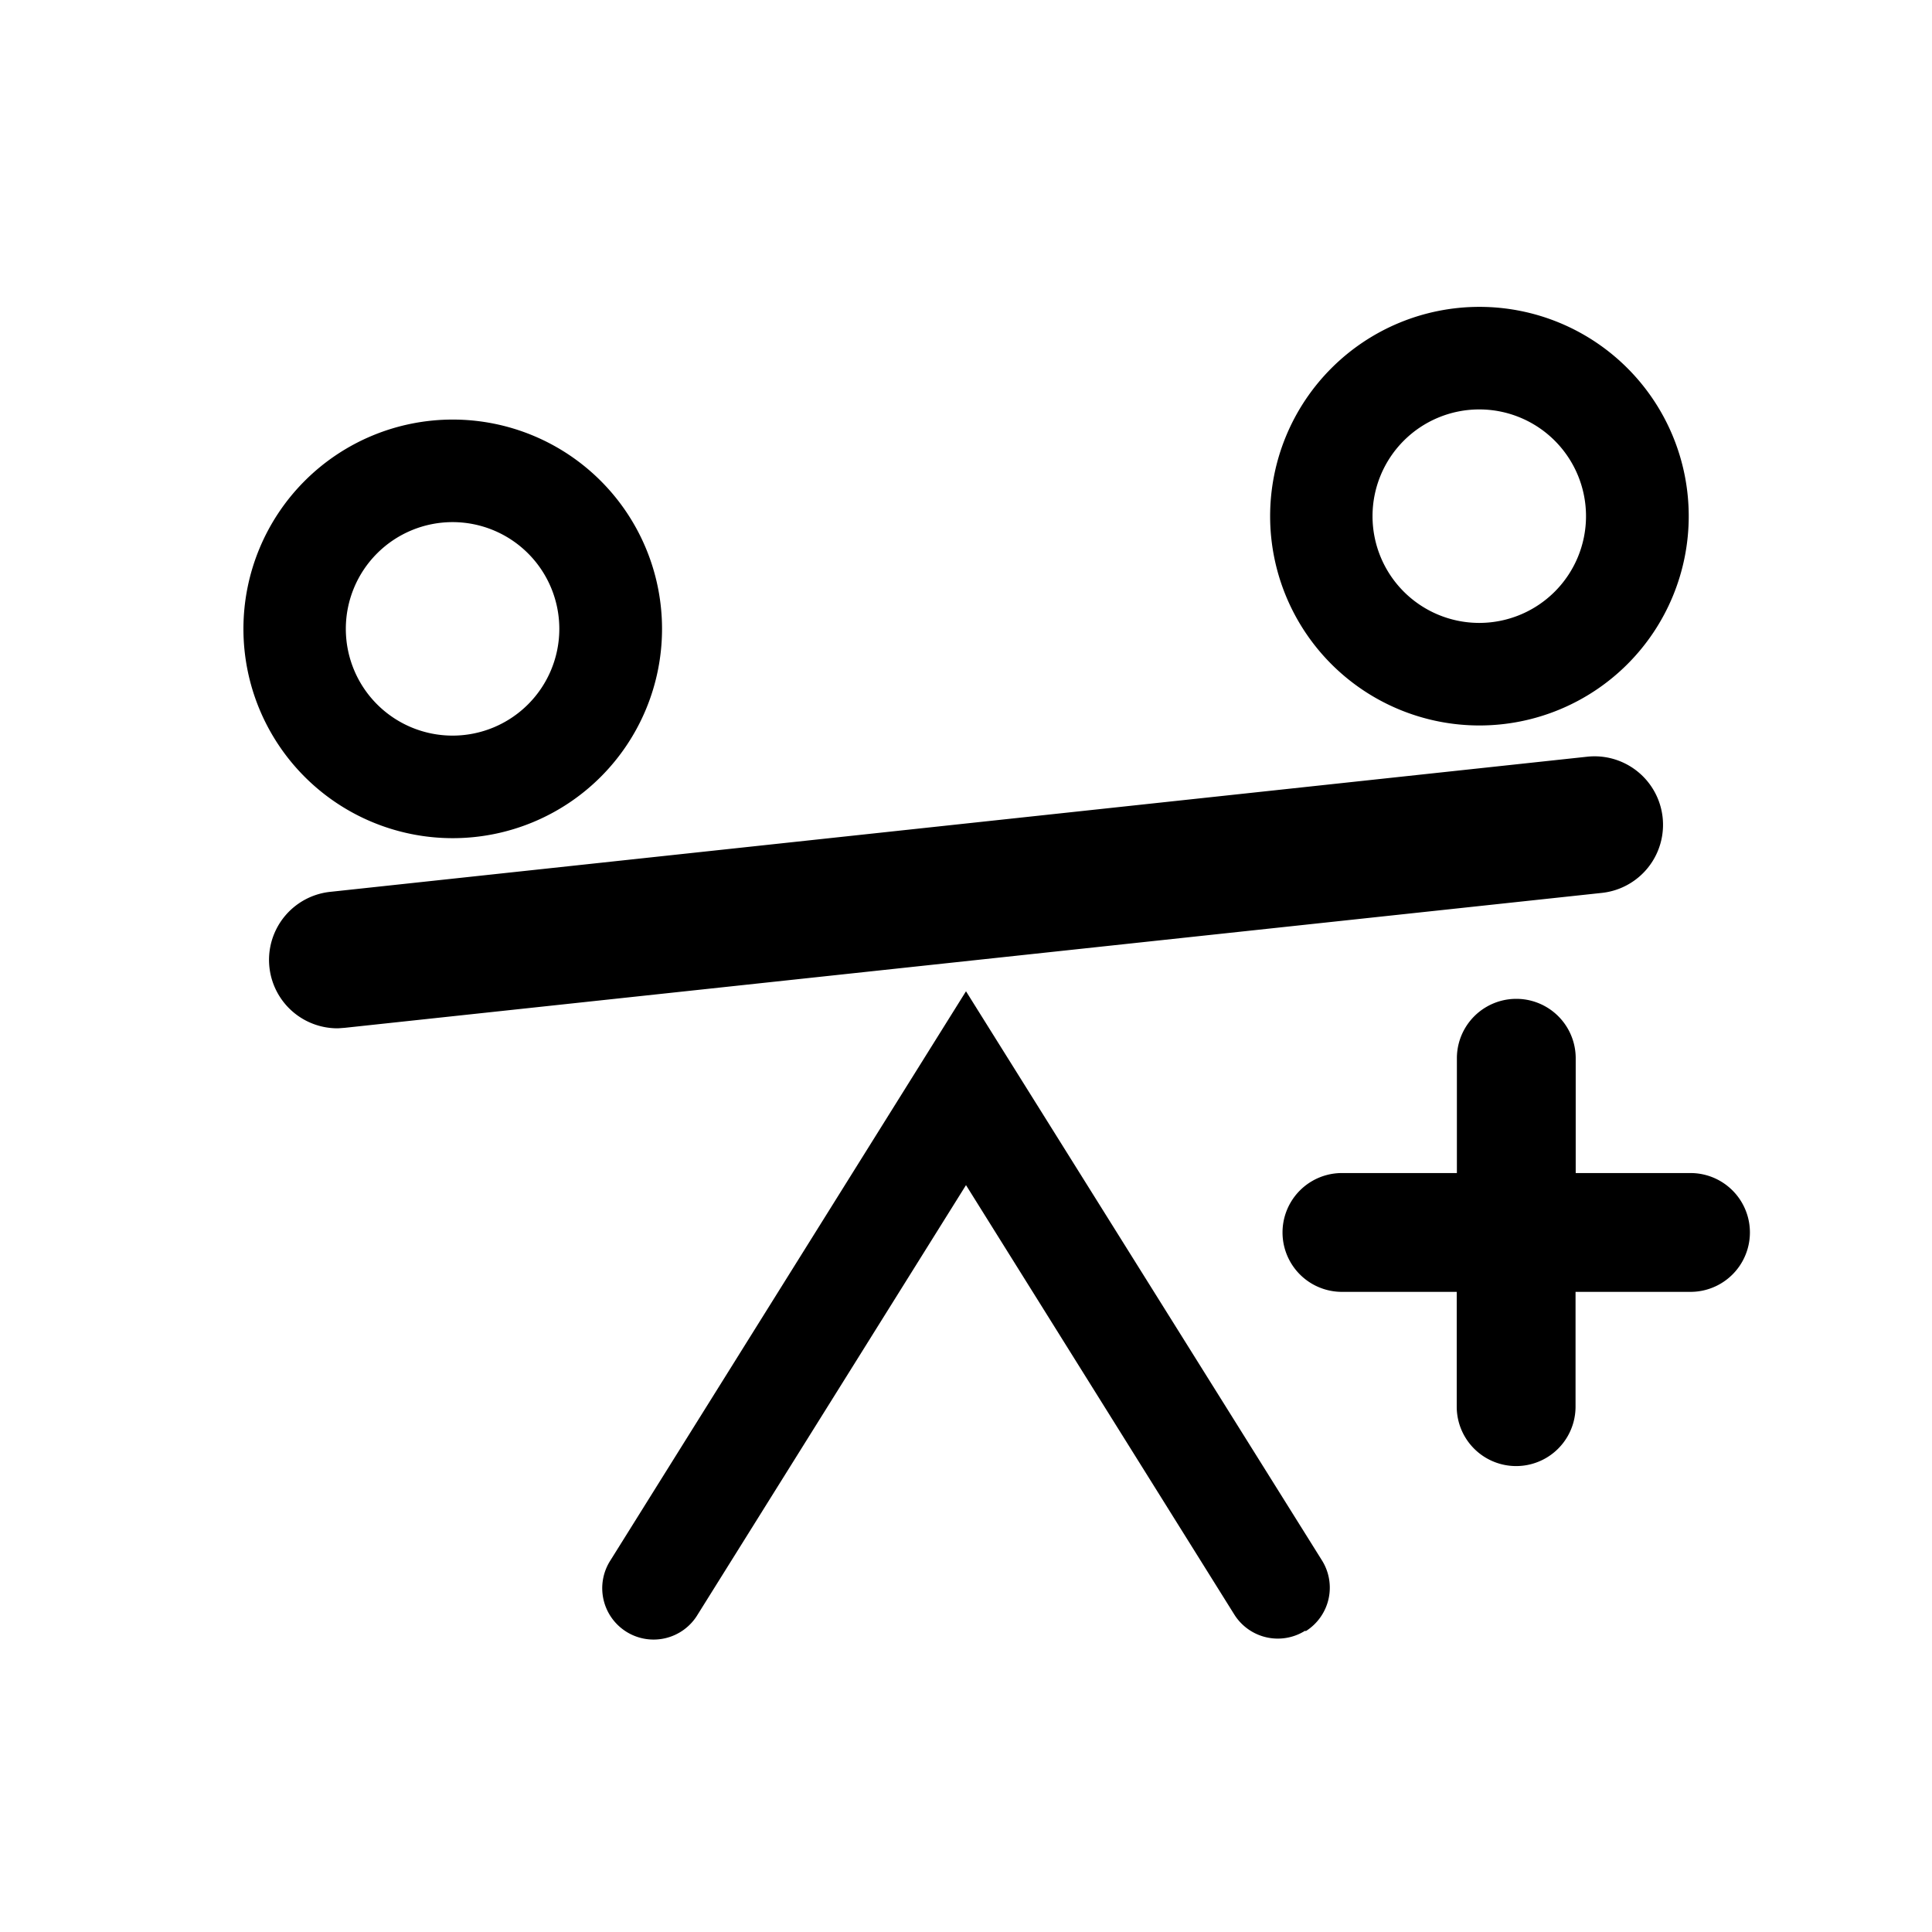
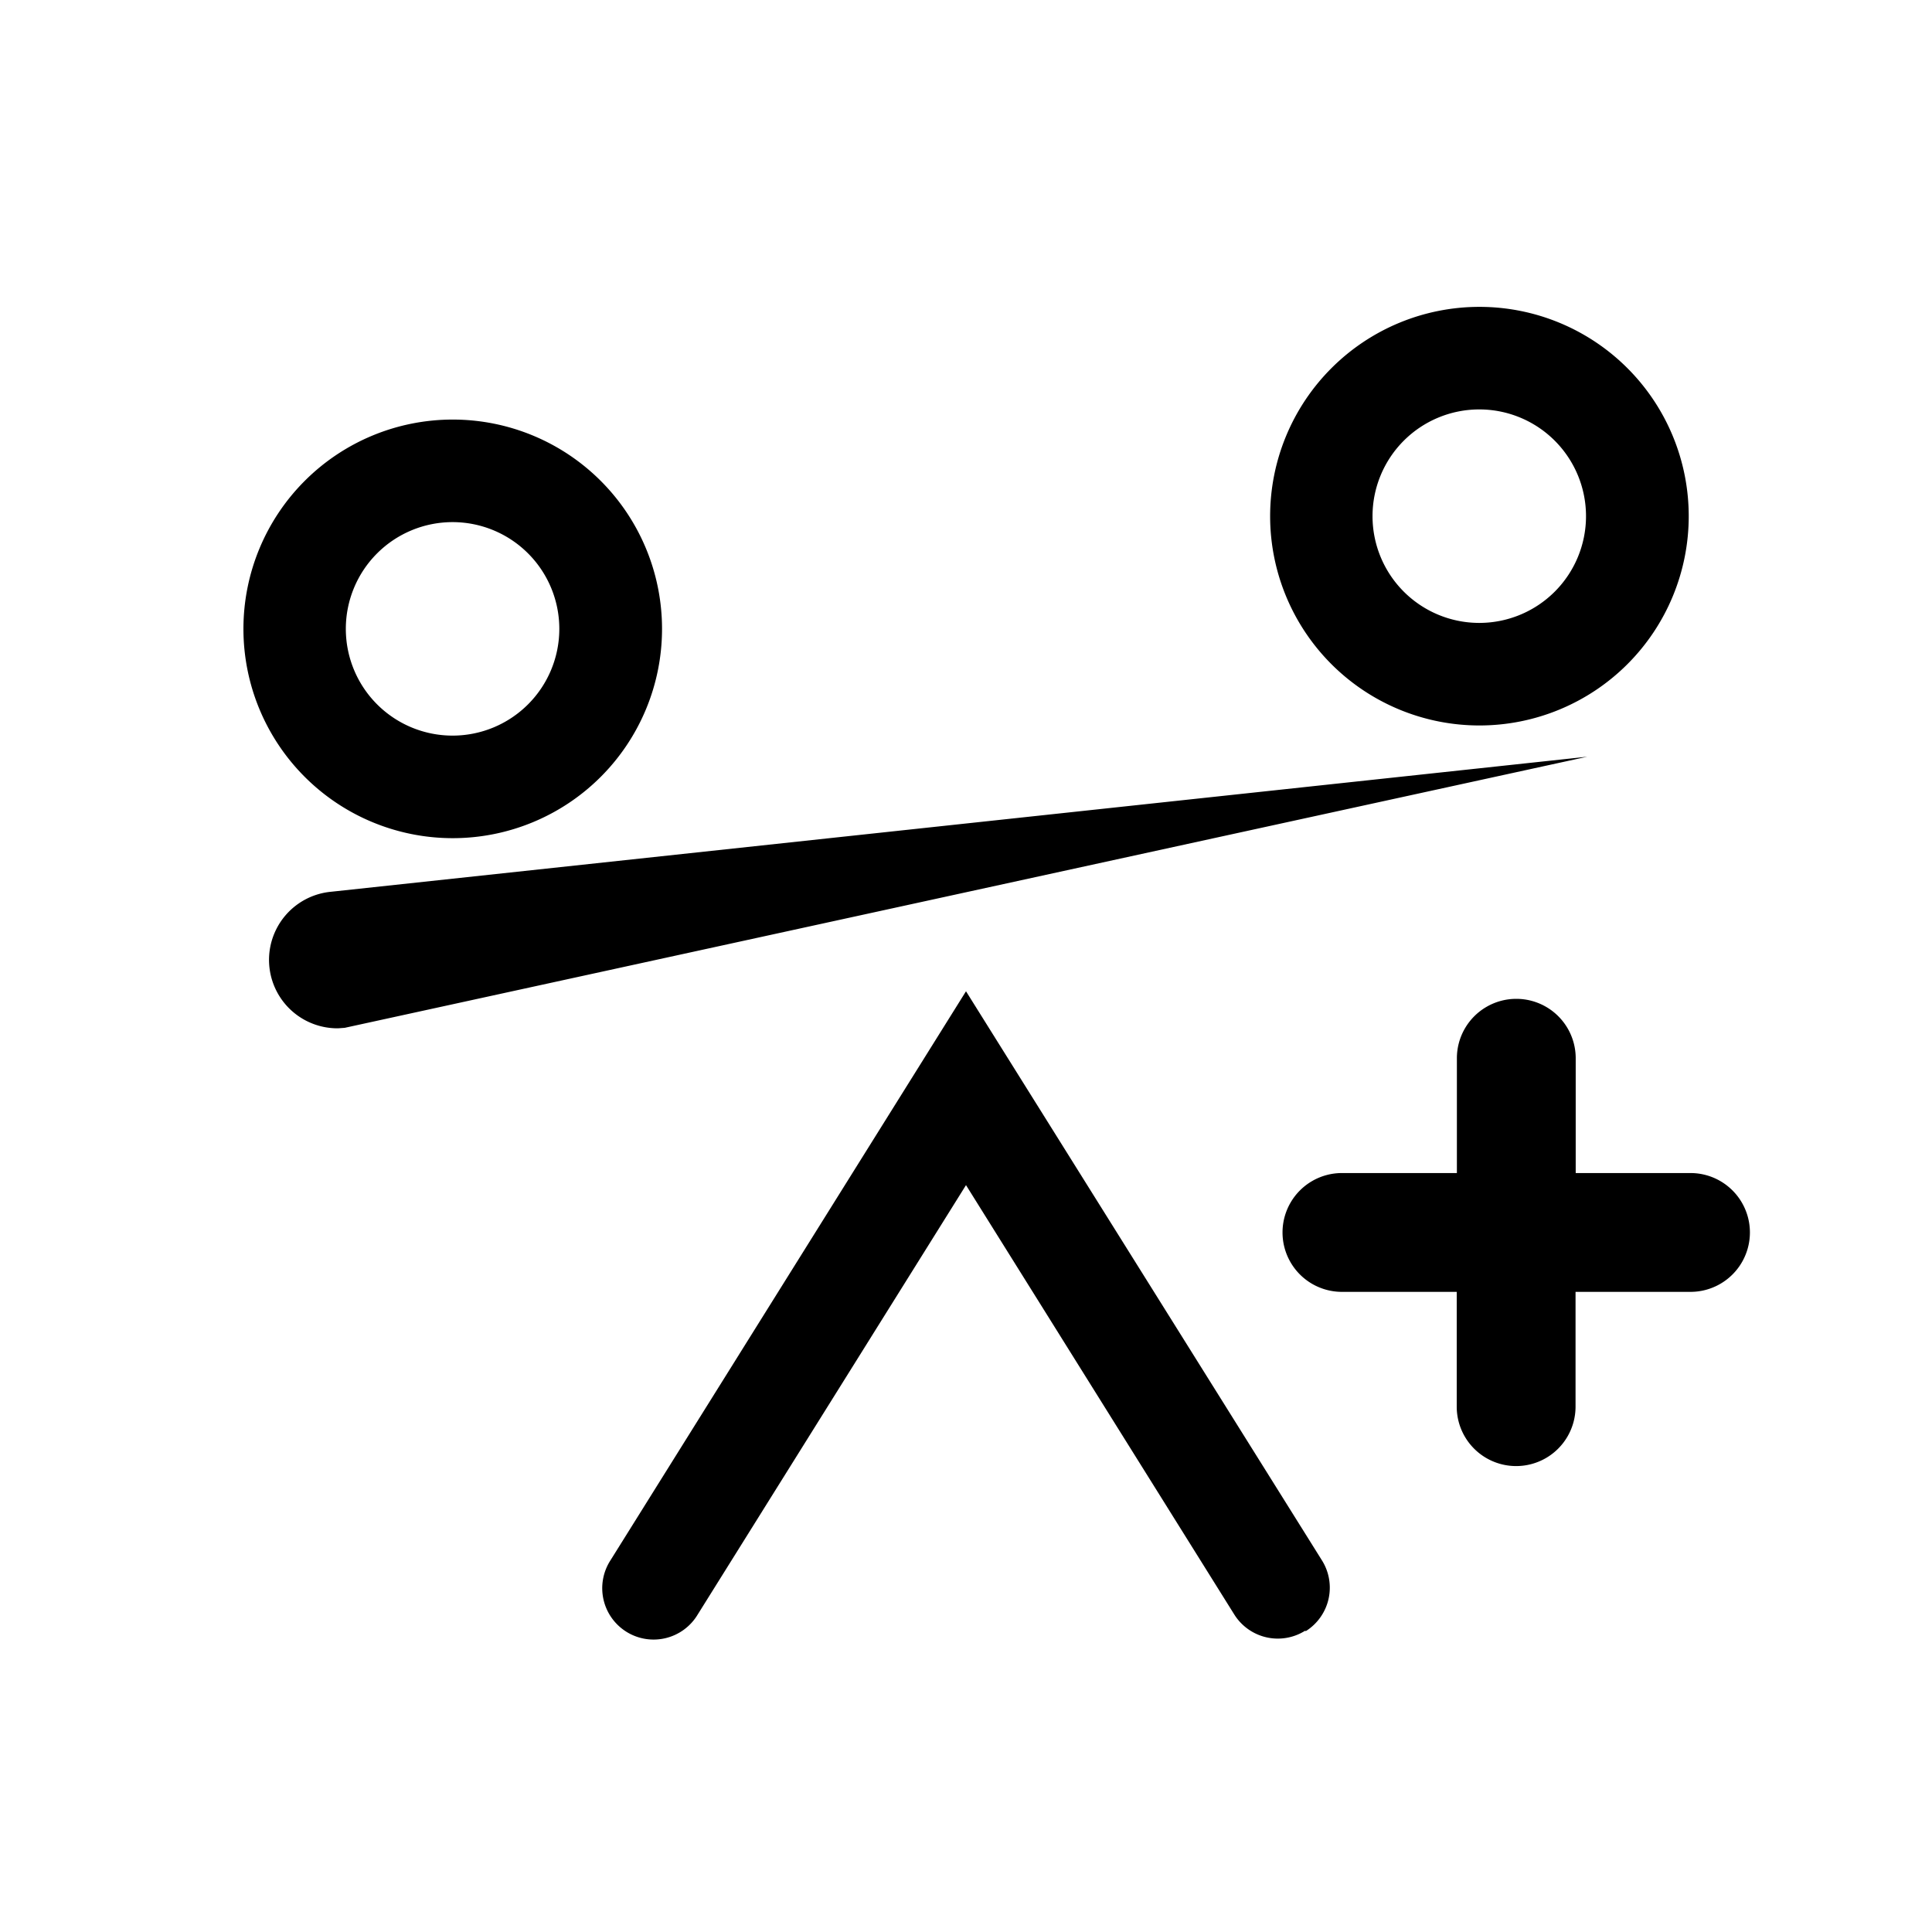
<svg xmlns="http://www.w3.org/2000/svg" viewBox="0 0 120 120">
  <defs>
    <style>.a{fill:#000;}</style>
  </defs>
  <title>icons k-sport</title>
-   <path class="a" d="M21,63.87a4.25,4.25,0,0,1-.45-8.48L98.59,47a4.25,4.25,0,1,1,.9,8.46L21.41,63.84Zm60.11,37.44a3.19,3.19,0,0,0,1-4.39L60,61.57,37.92,96.91a3.19,3.19,0,1,0,5.41,3.38L60,73.61l16.67,26.68a3.19,3.19,0,0,0,4.39,1ZM41.12,39.06a13,13,0,1,0-13,13A13,13,0,0,0,41.12,39.06Zm-6.38,0a6.63,6.63,0,1,1-6.63-6.63A6.63,6.63,0,0,1,34.74,39.06Zm70.15-7a13,13,0,1,0-13,13A13,13,0,0,0,104.89,32.06Zm-6.38,0a6.63,6.63,0,1,1-6.63-6.63A6.63,6.63,0,0,1,98.51,32.06ZM105,72.86H97.87V65.73a3.69,3.69,0,0,0-7.38,0v7.13H83.35a3.69,3.69,0,0,0,0,7.38h7.13v7.13a3.69,3.69,0,0,0,7.38,0V80.24H105a3.69,3.69,0,0,0,0-7.38Z" />
+   <path class="a" d="M21,63.87a4.25,4.25,0,0,1-.45-8.48L98.59,47L21.41,63.84Zm60.11,37.44a3.19,3.19,0,0,0,1-4.39L60,61.57,37.92,96.91a3.19,3.19,0,1,0,5.41,3.38L60,73.61l16.67,26.68a3.19,3.19,0,0,0,4.39,1ZM41.12,39.06a13,13,0,1,0-13,13A13,13,0,0,0,41.12,39.06Zm-6.38,0a6.63,6.63,0,1,1-6.63-6.63A6.63,6.63,0,0,1,34.74,39.06Zm70.15-7a13,13,0,1,0-13,13A13,13,0,0,0,104.89,32.06Zm-6.38,0a6.63,6.63,0,1,1-6.63-6.63A6.63,6.63,0,0,1,98.51,32.06ZM105,72.86H97.87V65.73a3.69,3.69,0,0,0-7.38,0v7.13H83.35a3.69,3.69,0,0,0,0,7.38h7.13v7.13a3.69,3.69,0,0,0,7.38,0V80.24H105a3.69,3.69,0,0,0,0-7.38Z" />
</svg>